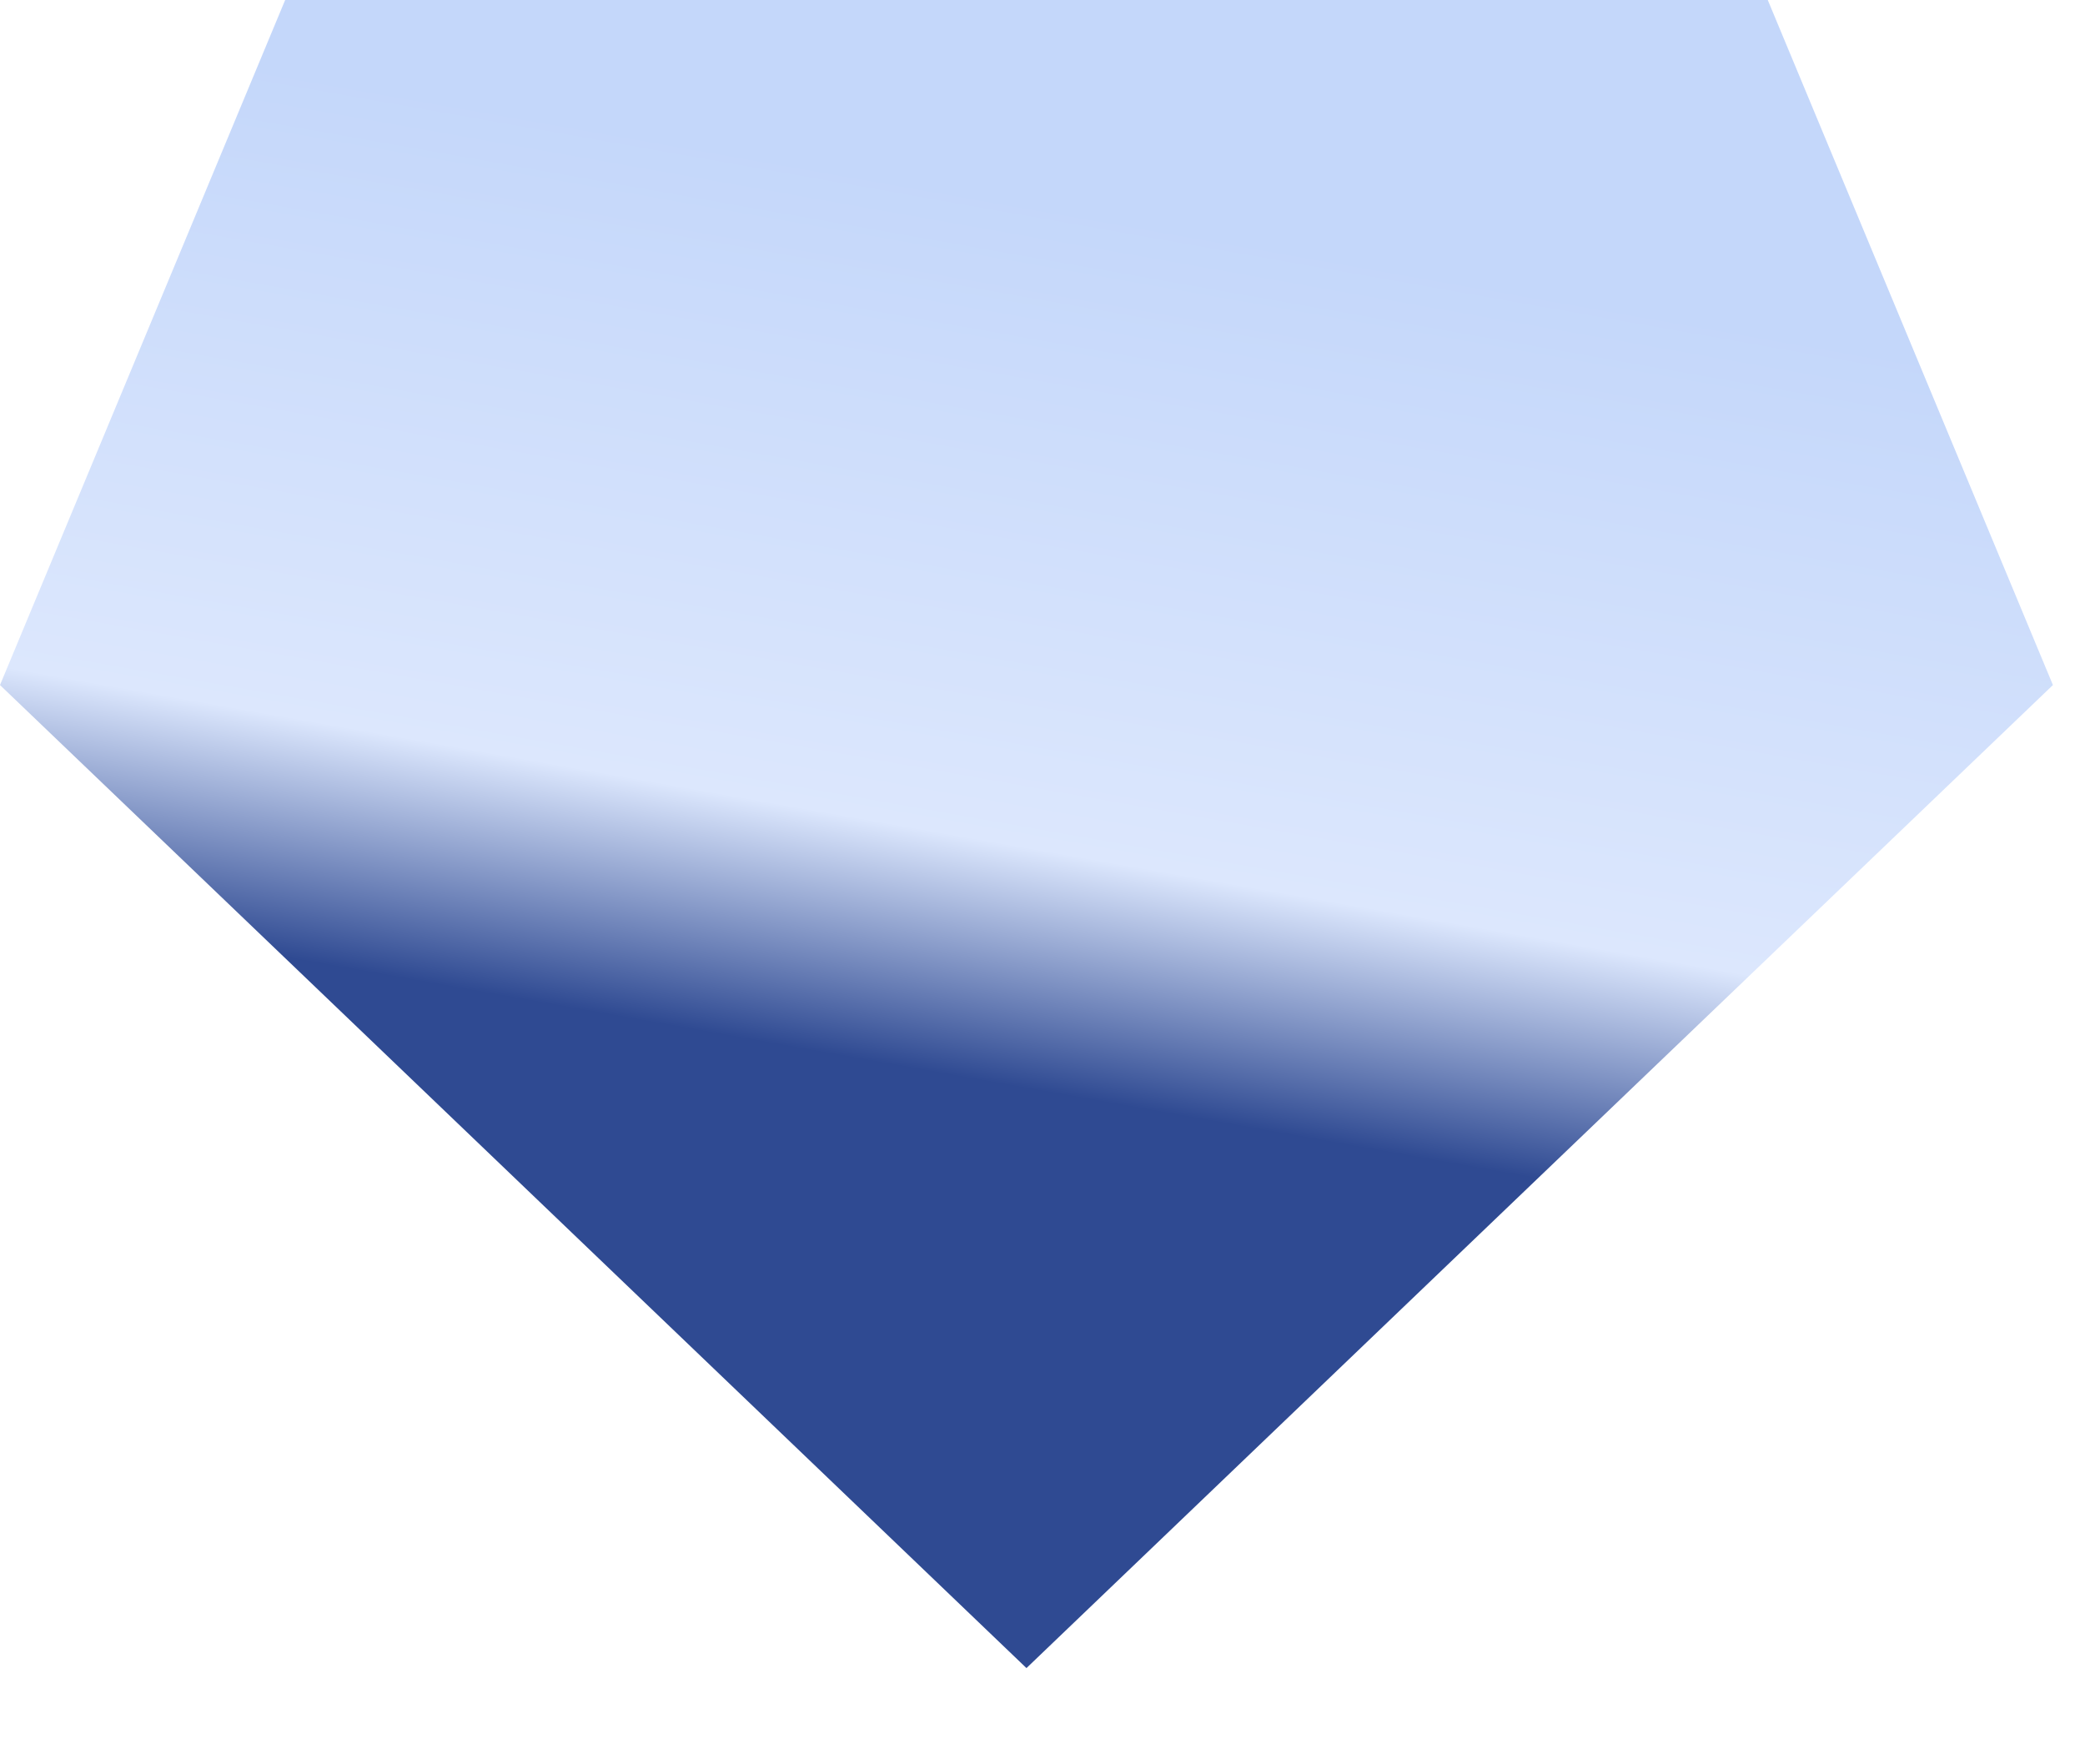
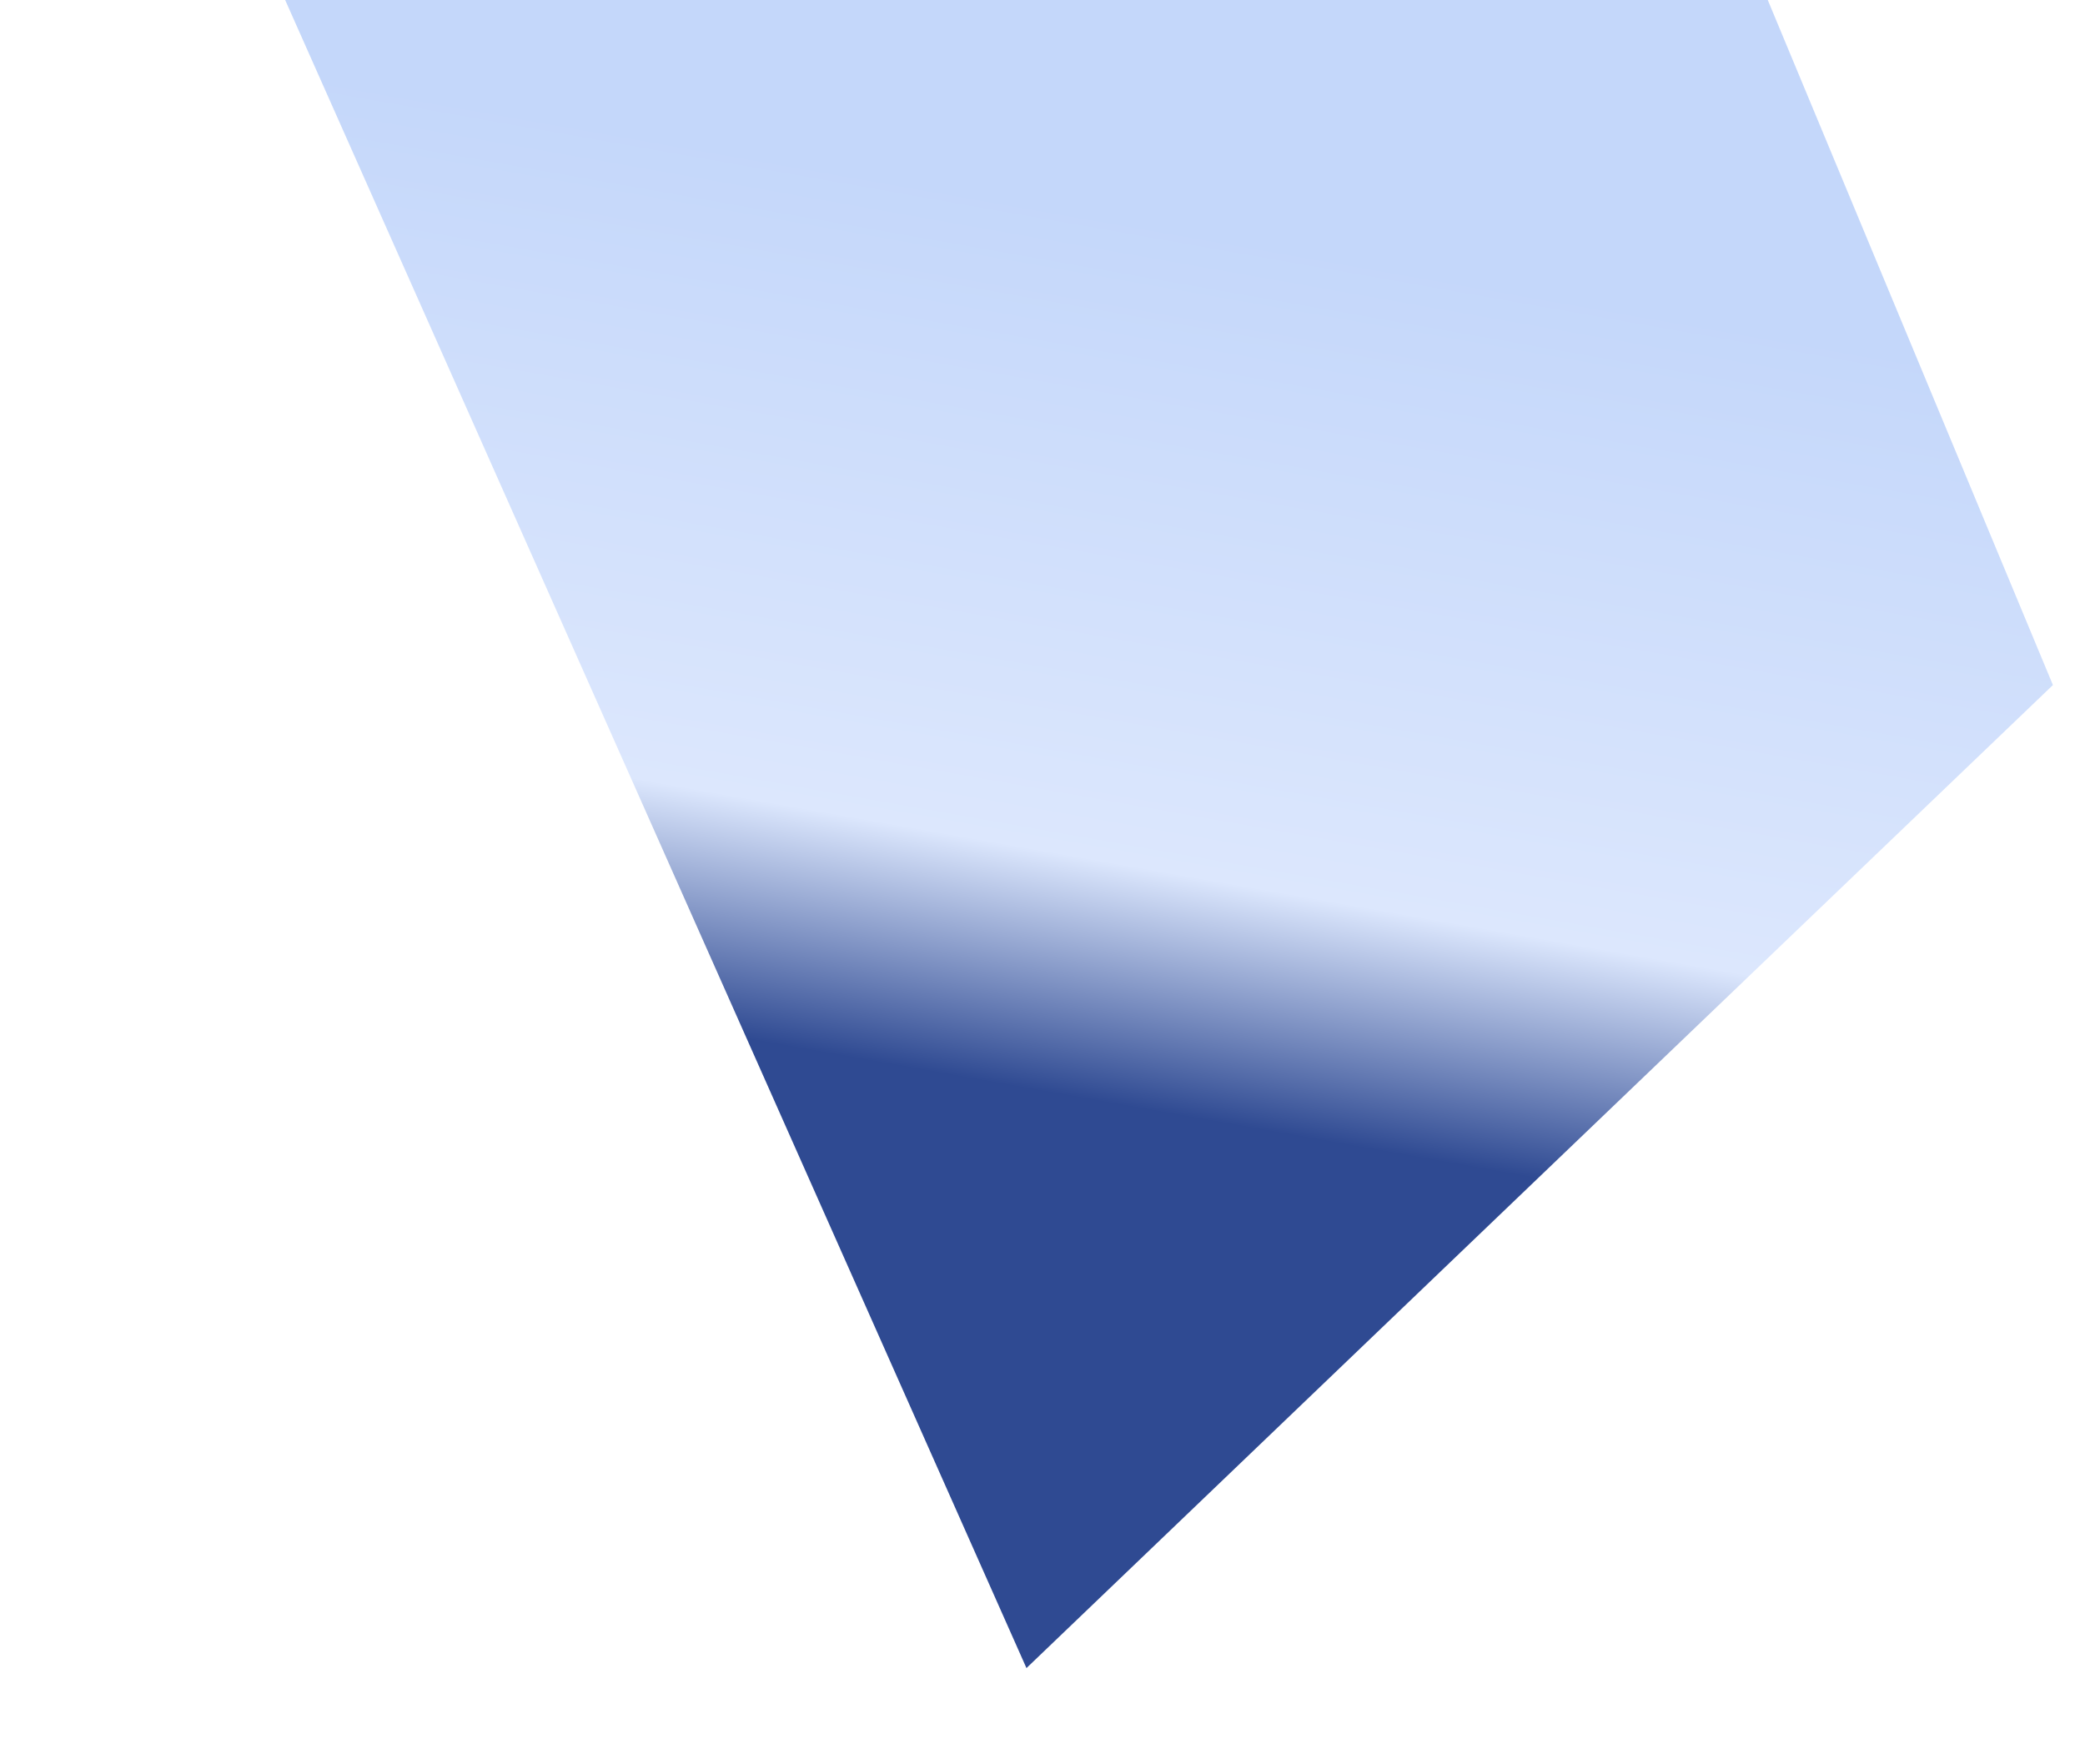
<svg xmlns="http://www.w3.org/2000/svg" width="13" height="11" viewBox="0 0 13 11" fill="none">
-   <path d="M1.778 0H11.022L12.8 4.271L6.4 10.4L0 4.271L1.778 0Z" fill="url(#paint0_linear_8453_158289)" />
+   <path d="M1.778 0H11.022L12.8 4.271L6.4 10.4L1.778 0Z" fill="url(#paint0_linear_8453_158289)" />
  <defs>
    <linearGradient id="paint0_linear_8453_158289" x1="6.521" y1="10.4" x2="8.091" y2="1.514" gradientUnits="userSpaceOnUse">
      <stop offset="0.392" stop-color="#2F4A92" />
      <stop offset="0.556" stop-color="#DCE7FD" />
      <stop offset="1" stop-color="#C4D7FA" />
    </linearGradient>
  </defs>
</svg>